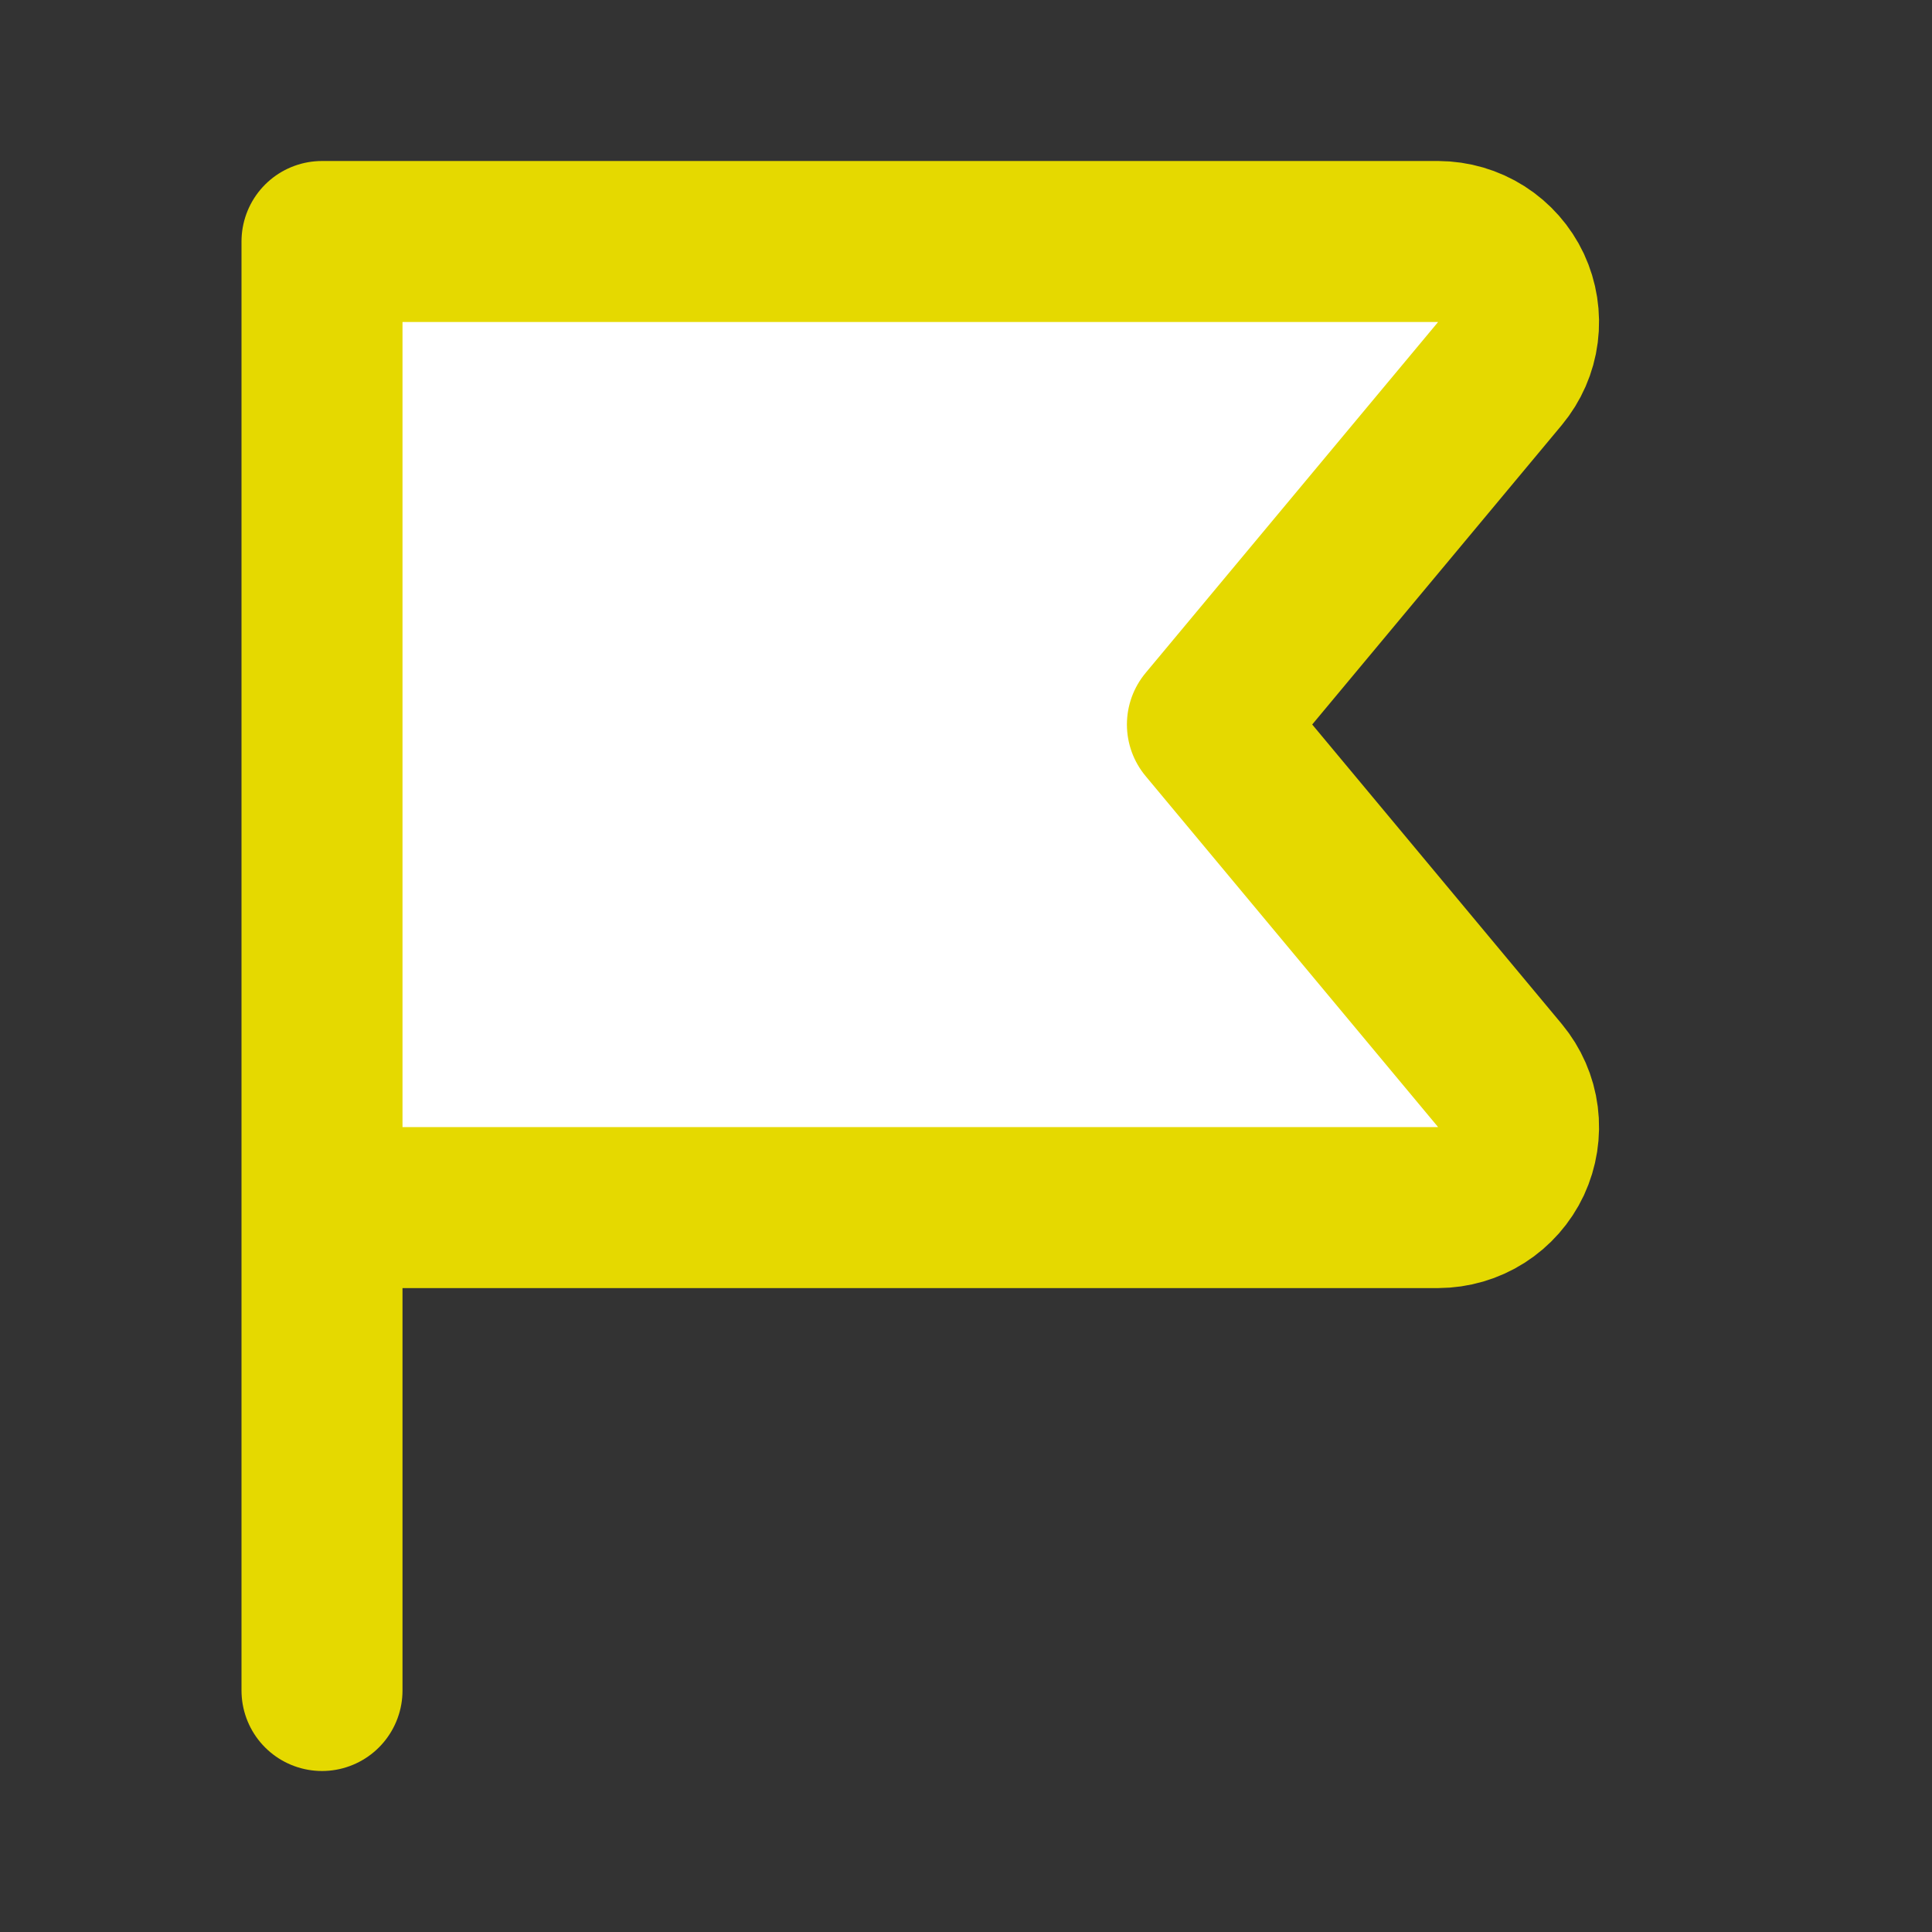
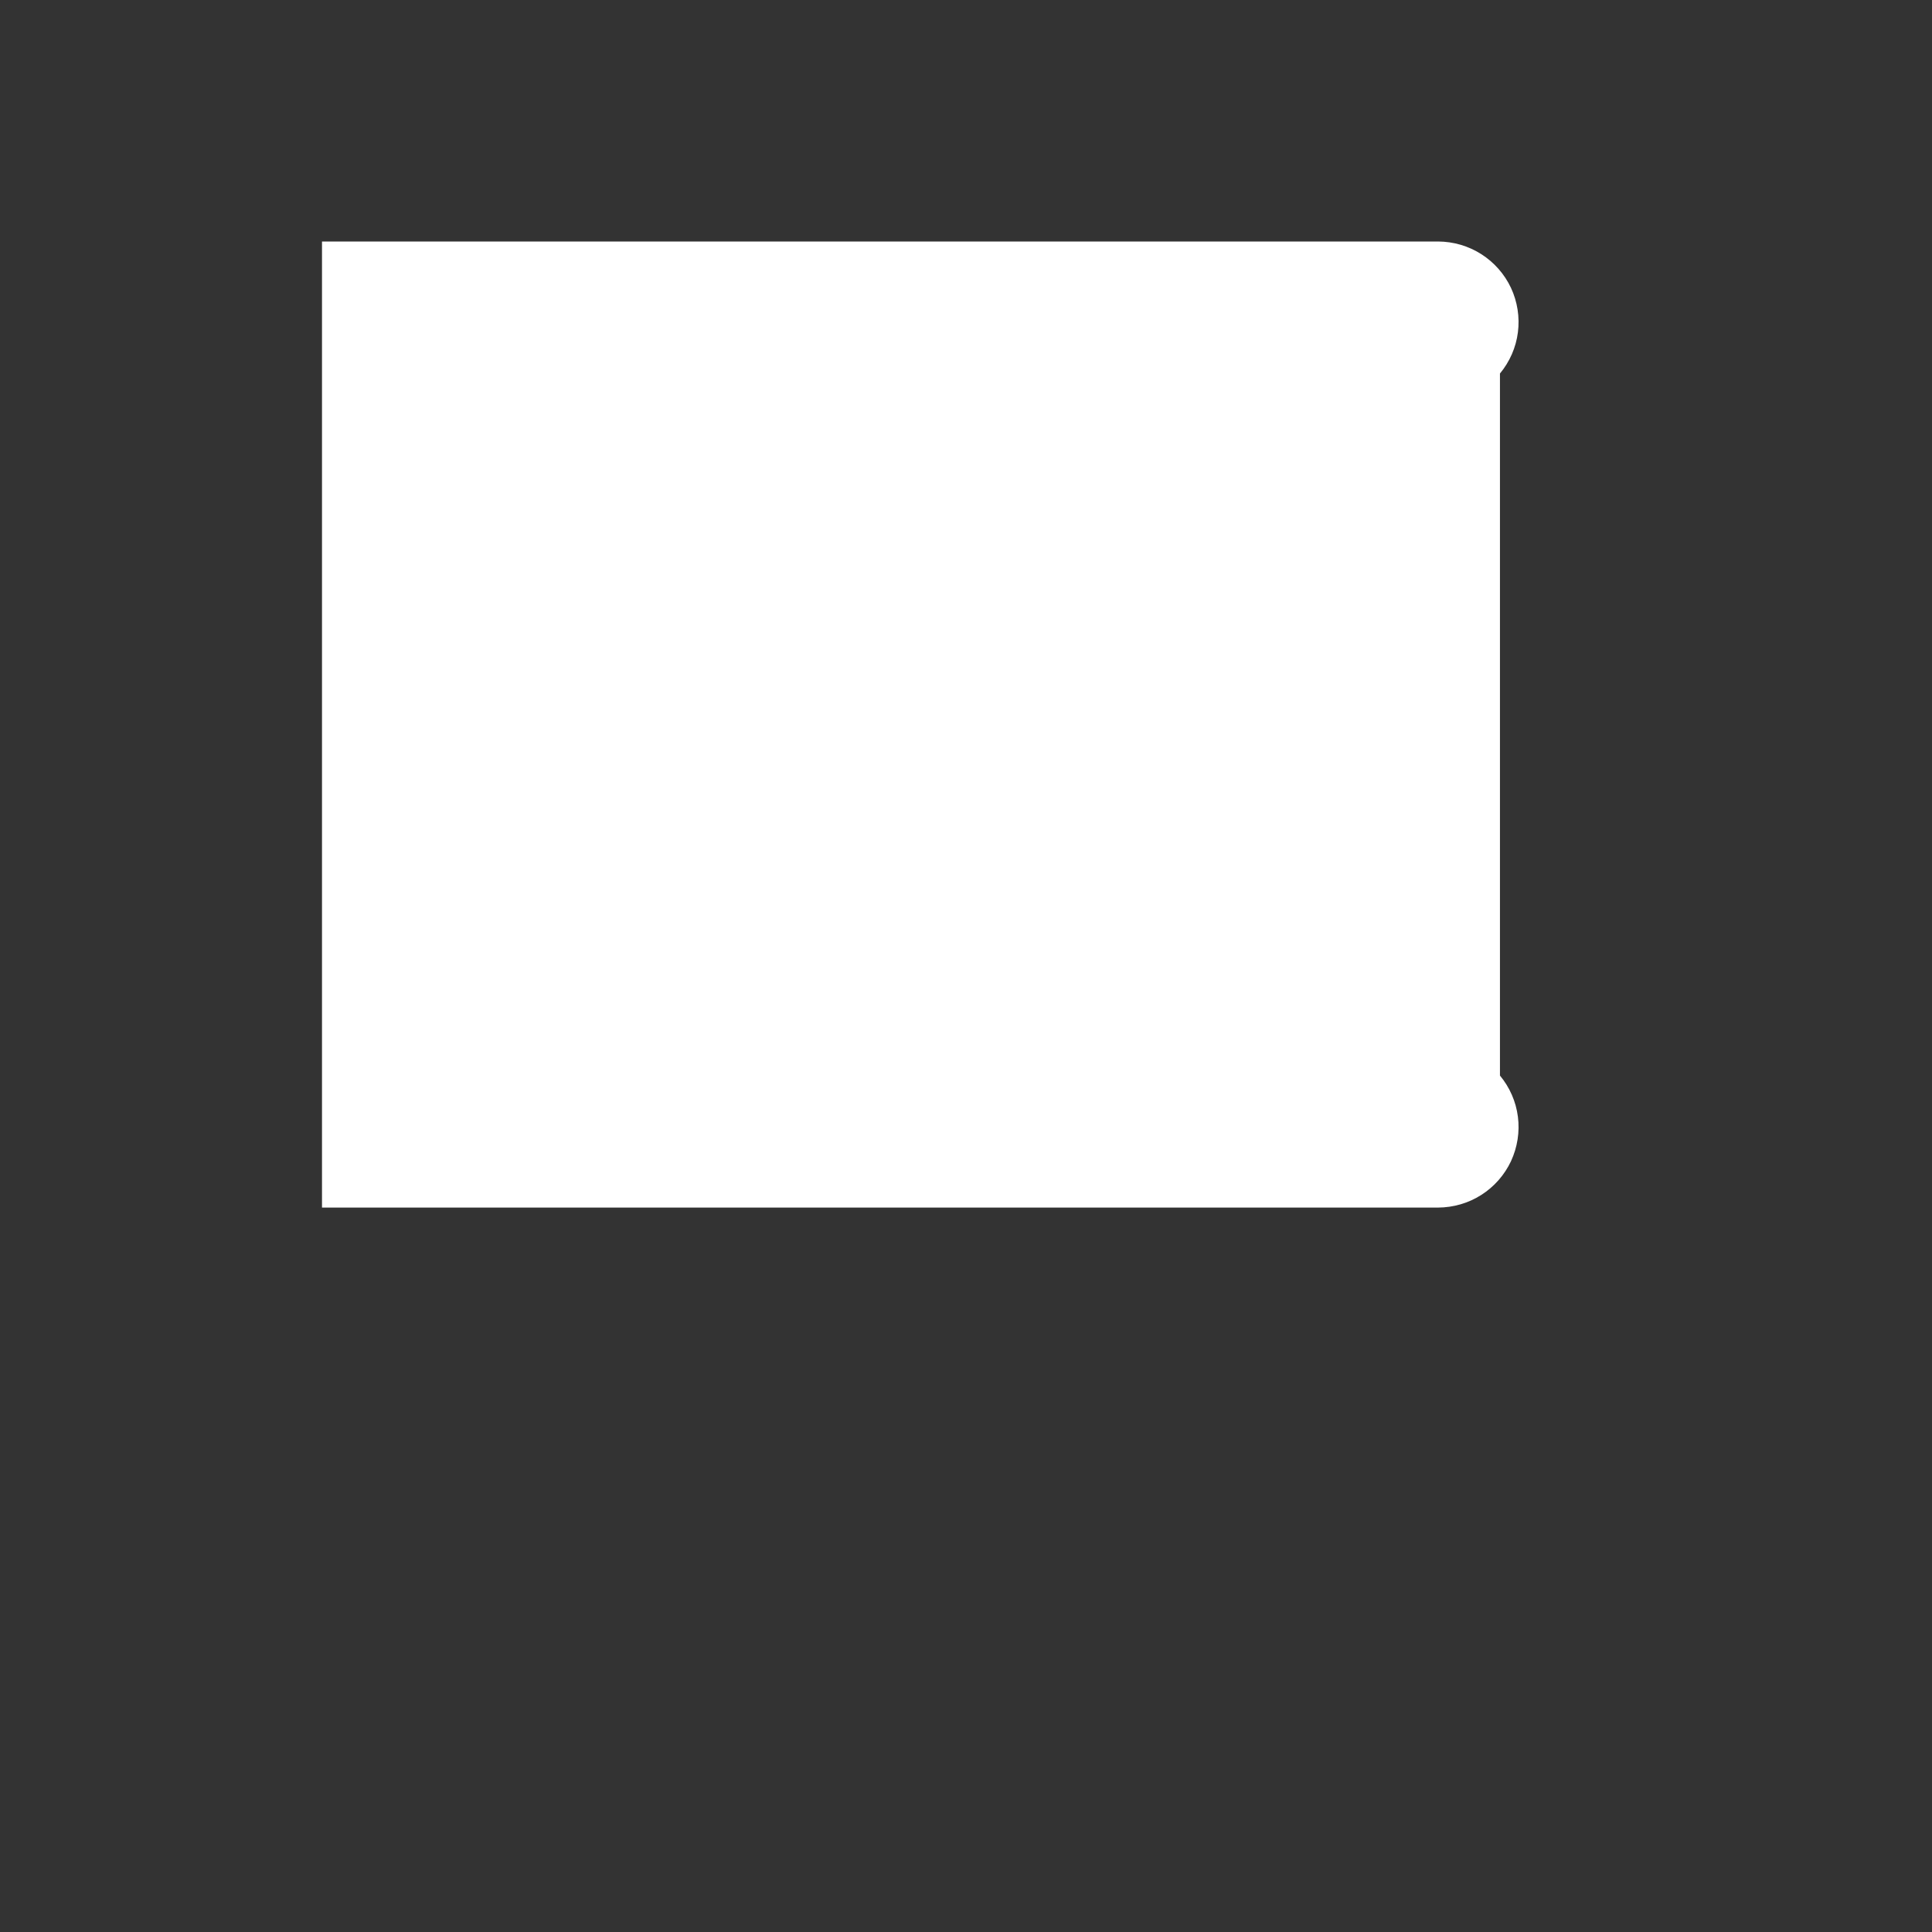
<svg xmlns="http://www.w3.org/2000/svg" width="24" height="24" viewBox="0 0 24 24" fill="none">
  <rect x="0" y="0" width="24" height="24" fill="#333333" stroke="none" />
-   <path d="M4 15.001H17.864C18.055 15 18.241 14.946 18.401 14.844C18.561 14.742 18.689 14.597 18.77 14.425C18.85 14.252 18.88 14.061 18.856 13.873C18.832 13.684 18.754 13.507 18.633 13.361L14.999 9L18.633 4.64C18.754 4.494 18.832 4.317 18.856 4.128C18.88 3.94 18.85 3.748 18.77 3.576C18.689 3.404 18.561 3.259 18.401 3.157C18.241 3.055 18.055 3.001 17.864 3H4V21" fill="white" />
-   <path d="M4 15.001H17.864C18.055 15 18.241 14.946 18.401 14.844C18.561 14.742 18.689 14.597 18.77 14.425C18.85 14.252 18.88 14.061 18.856 13.873C18.832 13.684 18.754 13.507 18.633 13.361L14.999 9L18.633 4.64C18.754 4.494 18.832 4.317 18.856 4.128C18.88 3.94 18.85 3.748 18.77 3.576C18.689 3.404 18.561 3.259 18.401 3.157C18.241 3.055 18.055 3.001 17.864 3H4V21" stroke="#E5D900" stroke-width="2" stroke-linecap="round" stroke-linejoin="round" />
+   <path d="M4 15.001H17.864C18.055 15 18.241 14.946 18.401 14.844C18.561 14.742 18.689 14.597 18.77 14.425C18.85 14.252 18.88 14.061 18.856 13.873C18.832 13.684 18.754 13.507 18.633 13.361L18.633 4.64C18.754 4.494 18.832 4.317 18.856 4.128C18.88 3.94 18.85 3.748 18.77 3.576C18.689 3.404 18.561 3.259 18.401 3.157C18.241 3.055 18.055 3.001 17.864 3H4V21" fill="white" />
</svg>